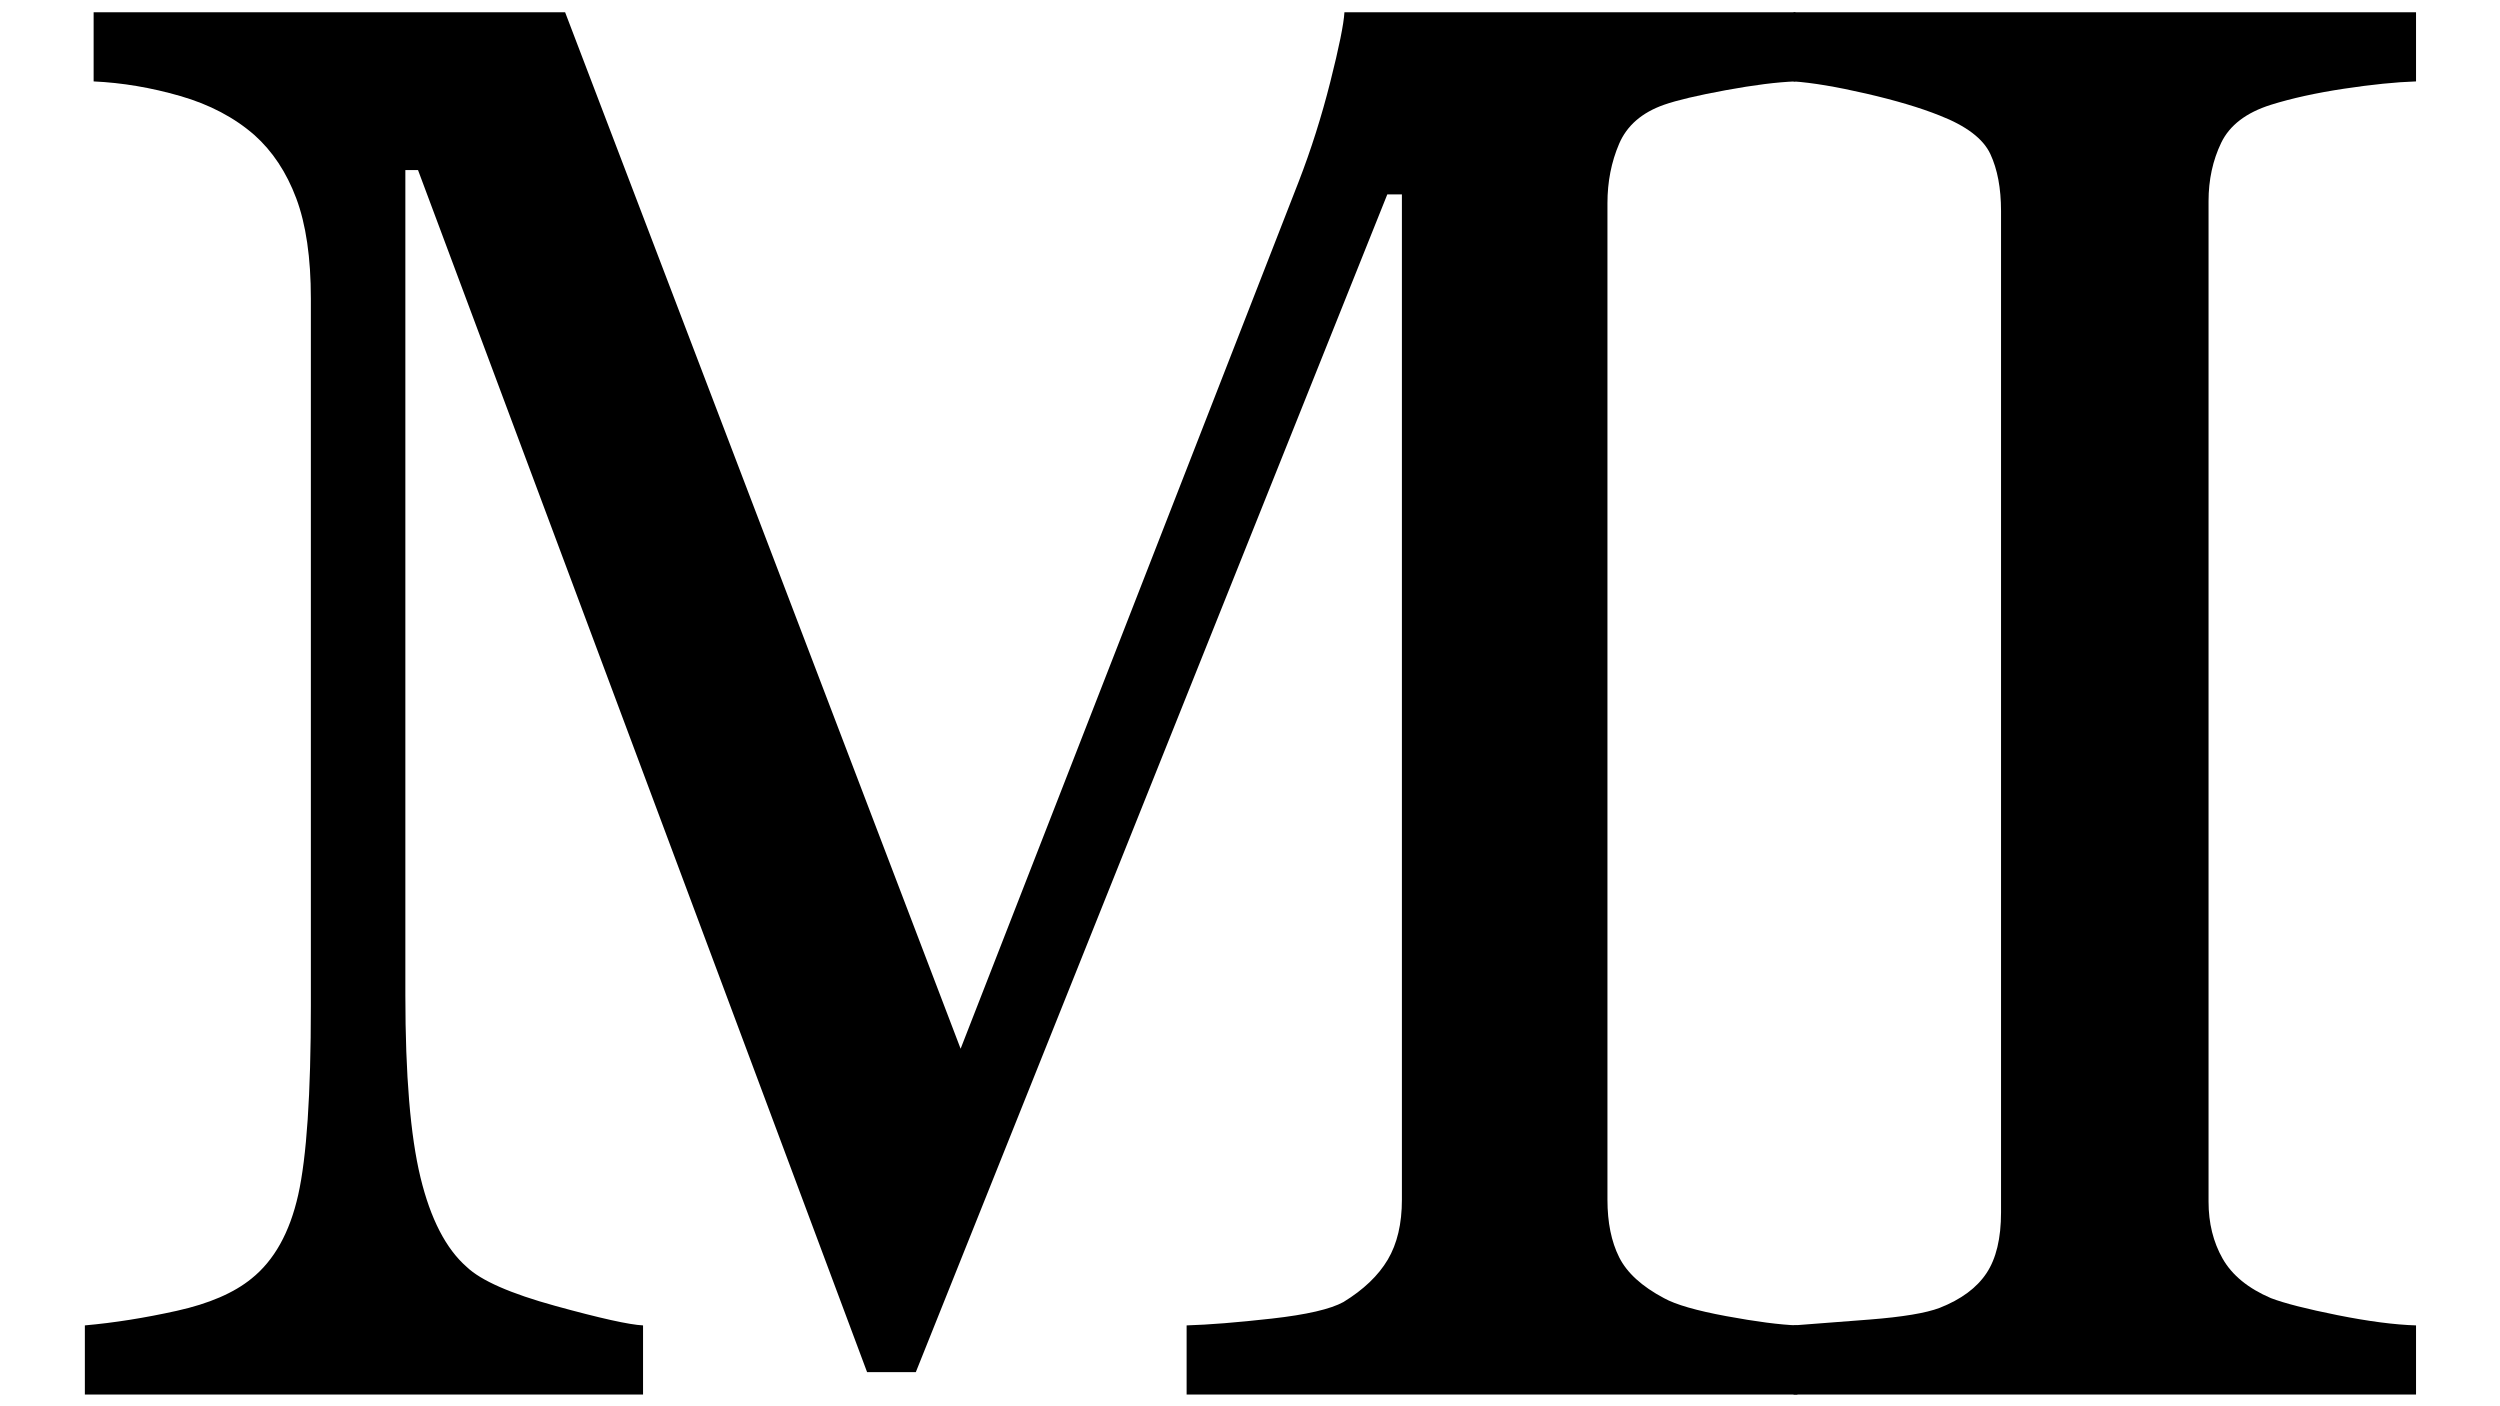
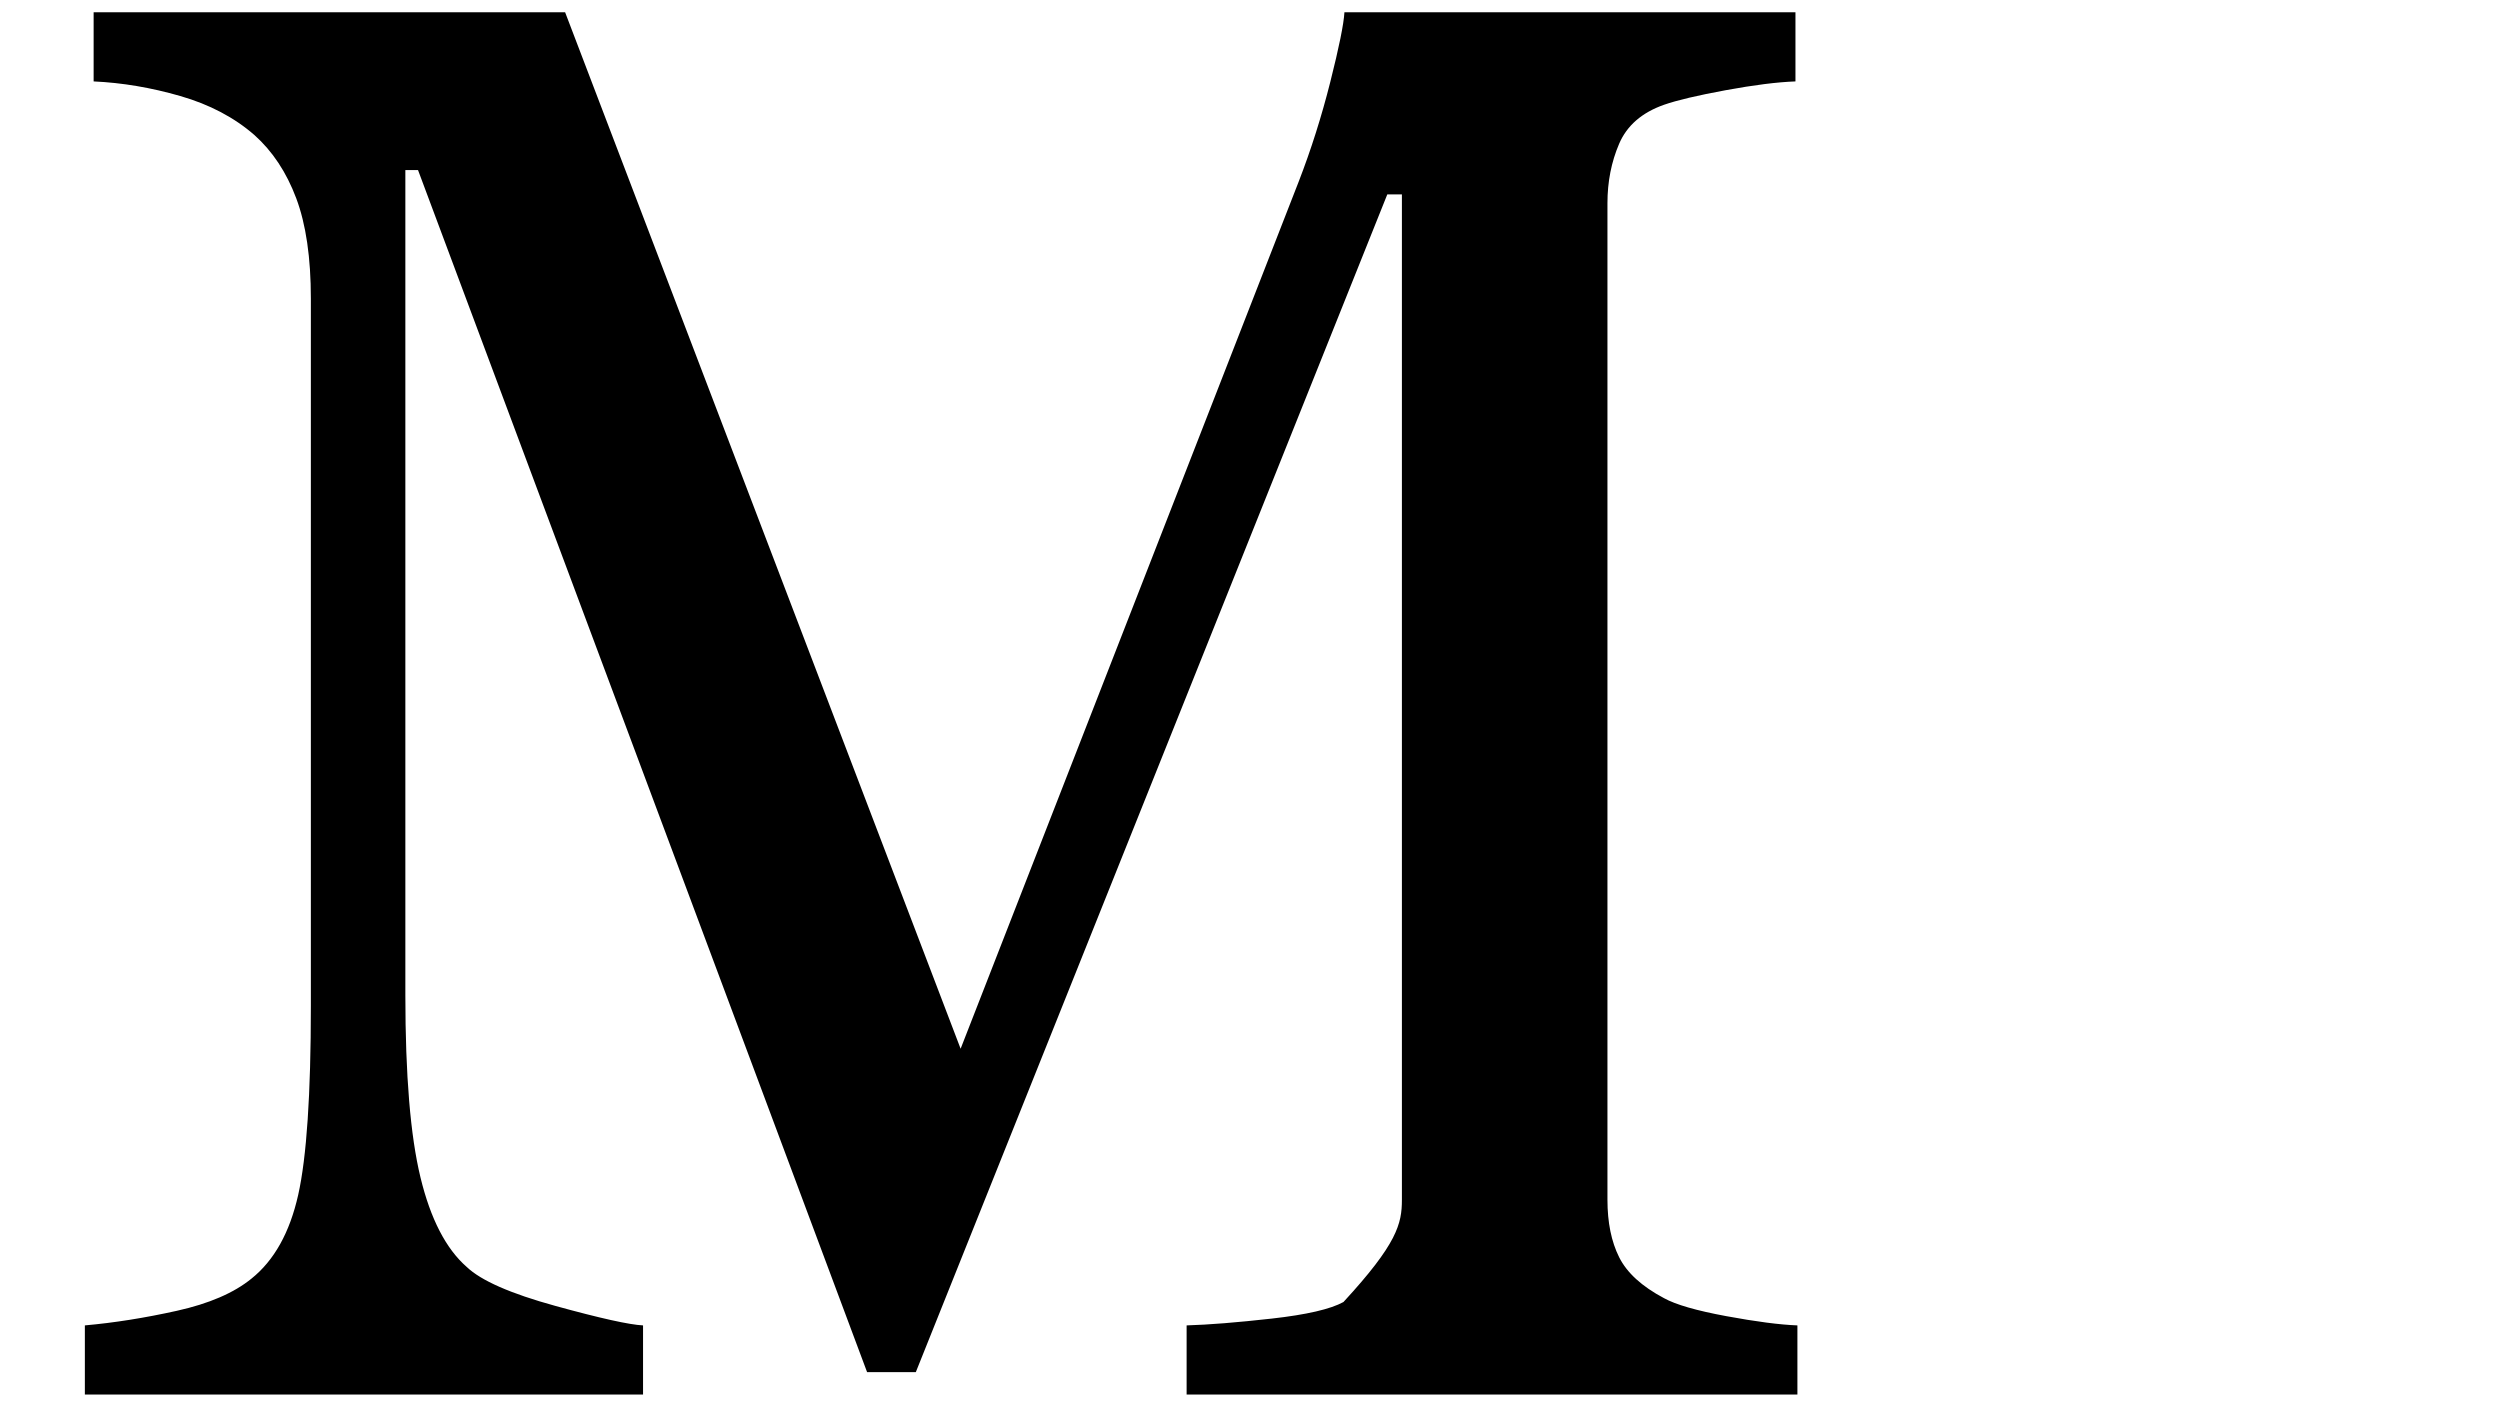
<svg xmlns="http://www.w3.org/2000/svg" width="100%" height="100%" viewBox="0 0 1920 1080" version="1.1" xml:space="preserve" style="fill-rule:evenodd;clip-rule:evenodd;stroke-linejoin:round;stroke-miterlimit:2;">
  <g transform="matrix(2.158,0,0,2.158,-680.42,-500.702)">
-     <path d="M954.971,728.325L737.601,728.325L737.601,703.711C745.459,703.48 755.57,702.671 767.936,701.284C780.301,699.897 788.794,697.933 793.417,695.391C800.581,690.999 805.84,685.972 809.191,680.31C812.542,674.647 814.218,667.54 814.218,658.989L814.218,301.212L809.017,301.212L641.223,720.352L623.889,720.352L464.068,292.545L459.561,292.545L459.561,586.185C459.561,614.613 461.352,636.223 464.935,651.015C468.517,665.807 474.006,676.439 481.402,682.91C486.487,687.764 497.003,692.386 512.95,696.777C528.898,701.169 539.298,703.48 544.152,703.711L544.152,728.325L345.502,728.325L345.502,703.711C355.903,702.786 366.823,701.053 378.264,698.511C389.704,695.968 398.545,692.155 404.785,687.07C412.874,680.599 418.421,670.66 421.426,657.255C424.43,643.85 425.933,621.432 425.933,589.999L425.933,338.307C425.933,323.746 424.199,311.844 420.732,302.599C417.266,293.354 412.297,285.842 405.825,280.064C398.66,273.824 389.878,269.202 379.477,266.197C369.077,263.192 358.792,261.459 348.622,260.997L348.622,236.382L516.417,236.382L657.17,605.253L777.469,296.705C781.861,285.38 785.616,273.535 788.736,261.17C791.857,248.805 793.532,240.542 793.763,236.382L954.278,236.382L954.278,260.997C947.806,261.228 939.544,262.268 929.49,264.117C919.436,265.966 912.098,267.699 907.475,269.317C899.617,272.091 894.301,276.713 891.528,283.184C888.755,289.656 887.368,296.705 887.368,304.332L887.368,658.989C887.368,667.078 888.755,673.896 891.528,679.443C894.301,684.99 899.617,689.844 907.475,694.004C911.636,696.315 919.032,698.453 929.663,700.417C940.295,702.382 948.731,703.48 954.971,703.711L954.971,728.325Z" style="fill-rule:nonzero;" />
+     <path d="M954.971,728.325L737.601,728.325L737.601,703.711C745.459,703.48 755.57,702.671 767.936,701.284C780.301,699.897 788.794,697.933 793.417,695.391C812.542,674.647 814.218,667.54 814.218,658.989L814.218,301.212L809.017,301.212L641.223,720.352L623.889,720.352L464.068,292.545L459.561,292.545L459.561,586.185C459.561,614.613 461.352,636.223 464.935,651.015C468.517,665.807 474.006,676.439 481.402,682.91C486.487,687.764 497.003,692.386 512.95,696.777C528.898,701.169 539.298,703.48 544.152,703.711L544.152,728.325L345.502,728.325L345.502,703.711C355.903,702.786 366.823,701.053 378.264,698.511C389.704,695.968 398.545,692.155 404.785,687.07C412.874,680.599 418.421,670.66 421.426,657.255C424.43,643.85 425.933,621.432 425.933,589.999L425.933,338.307C425.933,323.746 424.199,311.844 420.732,302.599C417.266,293.354 412.297,285.842 405.825,280.064C398.66,273.824 389.878,269.202 379.477,266.197C369.077,263.192 358.792,261.459 348.622,260.997L348.622,236.382L516.417,236.382L657.17,605.253L777.469,296.705C781.861,285.38 785.616,273.535 788.736,261.17C791.857,248.805 793.532,240.542 793.763,236.382L954.278,236.382L954.278,260.997C947.806,261.228 939.544,262.268 929.49,264.117C919.436,265.966 912.098,267.699 907.475,269.317C899.617,272.091 894.301,276.713 891.528,283.184C888.755,289.656 887.368,296.705 887.368,304.332L887.368,658.989C887.368,667.078 888.755,673.896 891.528,679.443C894.301,684.99 899.617,689.844 907.475,694.004C911.636,696.315 919.032,698.453 929.663,700.417C940.295,702.382 948.731,703.48 954.971,703.711L954.971,728.325Z" style="fill-rule:nonzero;" />
    <g transform="matrix(1,0,0,1,-61,0)">
-       <path d="M1236.13,728.325L1014.6,728.325L1014.6,703.711C1020.84,703.249 1029.86,702.555 1041.64,701.631C1053.43,700.706 1061.75,699.32 1066.6,697.471C1074.23,694.466 1079.78,690.364 1083.24,685.163C1086.71,679.963 1088.44,672.741 1088.44,663.496L1088.44,307.106C1088.44,299.016 1087.17,292.256 1084.63,286.825C1082.09,281.393 1076.08,276.829 1066.6,273.131C1059.67,270.357 1050.94,267.757 1040.43,265.33C1029.91,262.903 1021.3,261.459 1014.6,260.997L1014.6,236.382L1236.13,236.382L1236.13,260.997C1228.97,261.228 1220.41,262.095 1210.48,263.597C1200.54,265.099 1191.87,267.006 1184.48,269.317C1175.69,272.091 1169.8,276.597 1166.79,282.838C1163.79,289.078 1162.29,296.012 1162.29,303.639L1162.29,659.682C1162.29,667.309 1163.96,674.07 1167.31,679.963C1170.67,685.857 1176.39,690.537 1184.48,694.004C1189.33,695.853 1197.25,697.875 1208.22,700.071C1219.2,702.266 1228.5,703.48 1236.13,703.711L1236.13,728.325Z" style="fill-rule:nonzero;" />
-     </g>
+       </g>
  </g>
</svg>